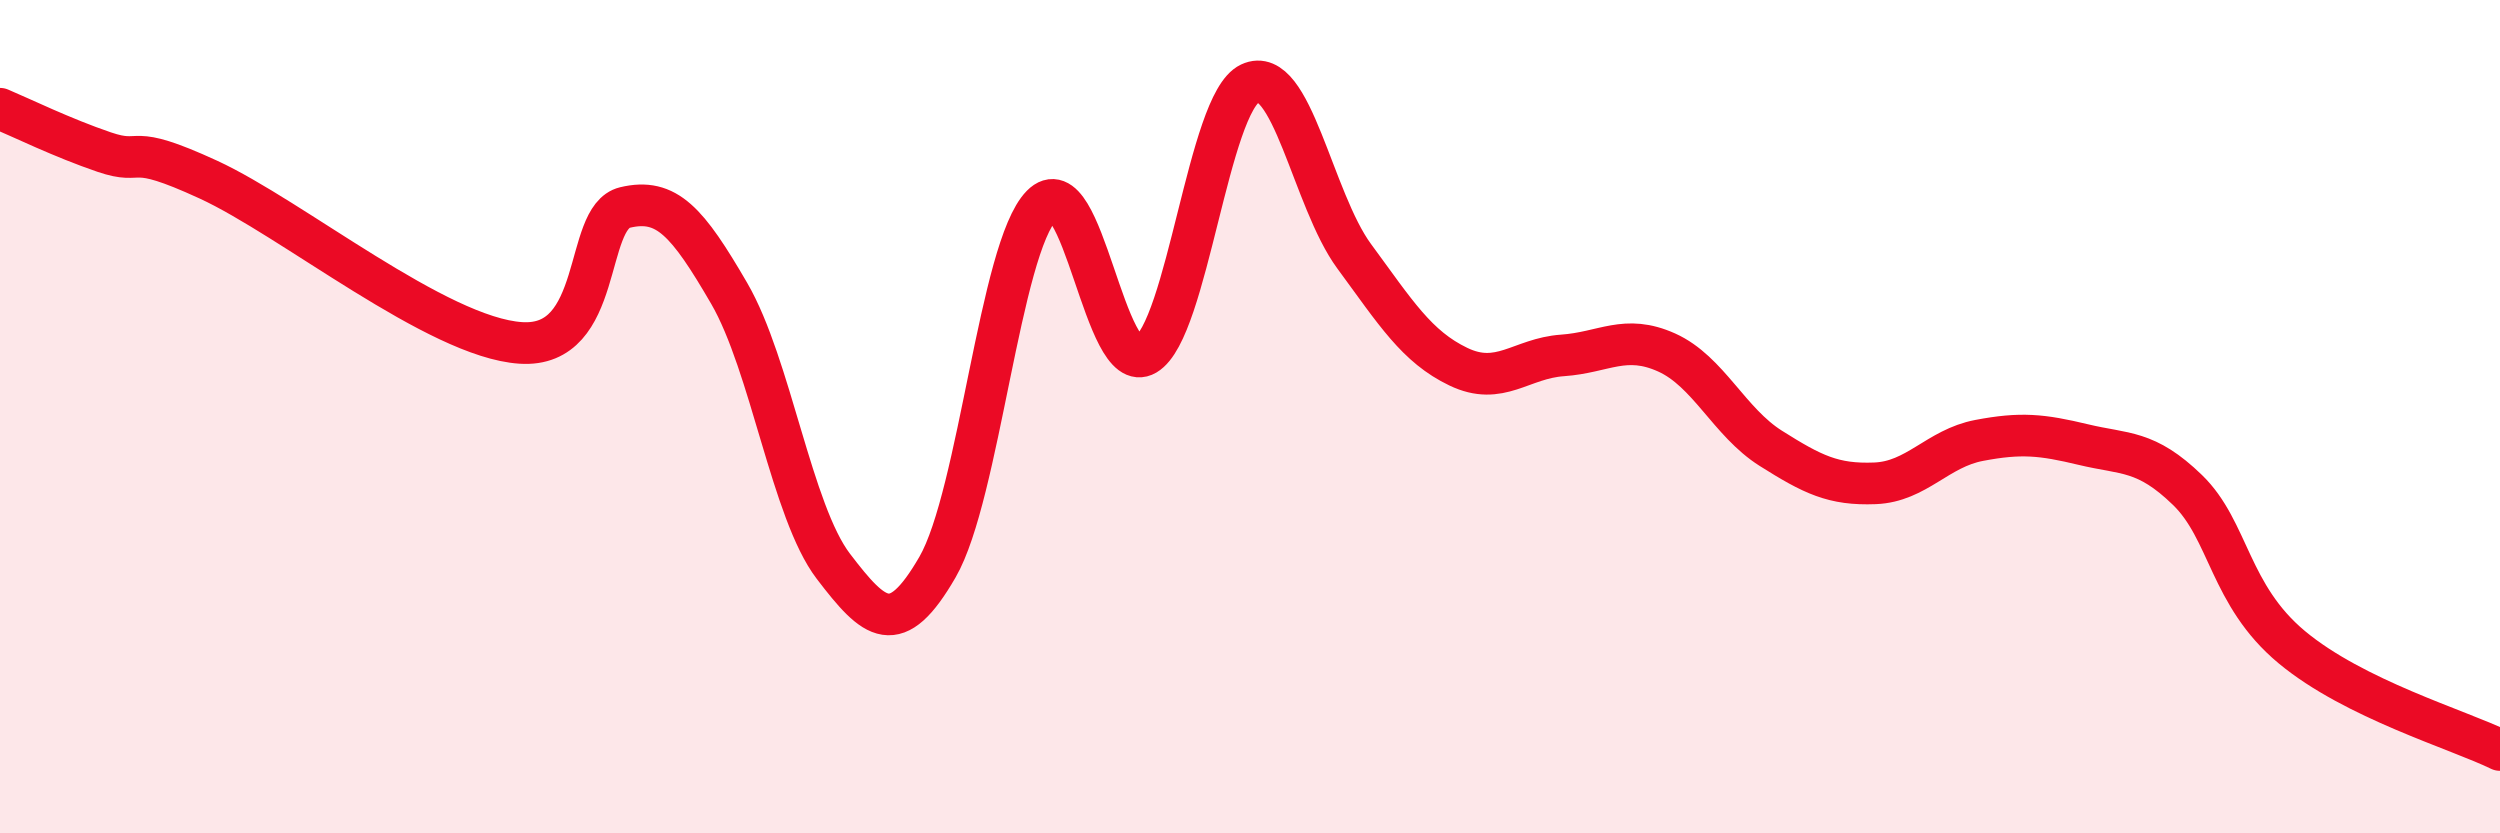
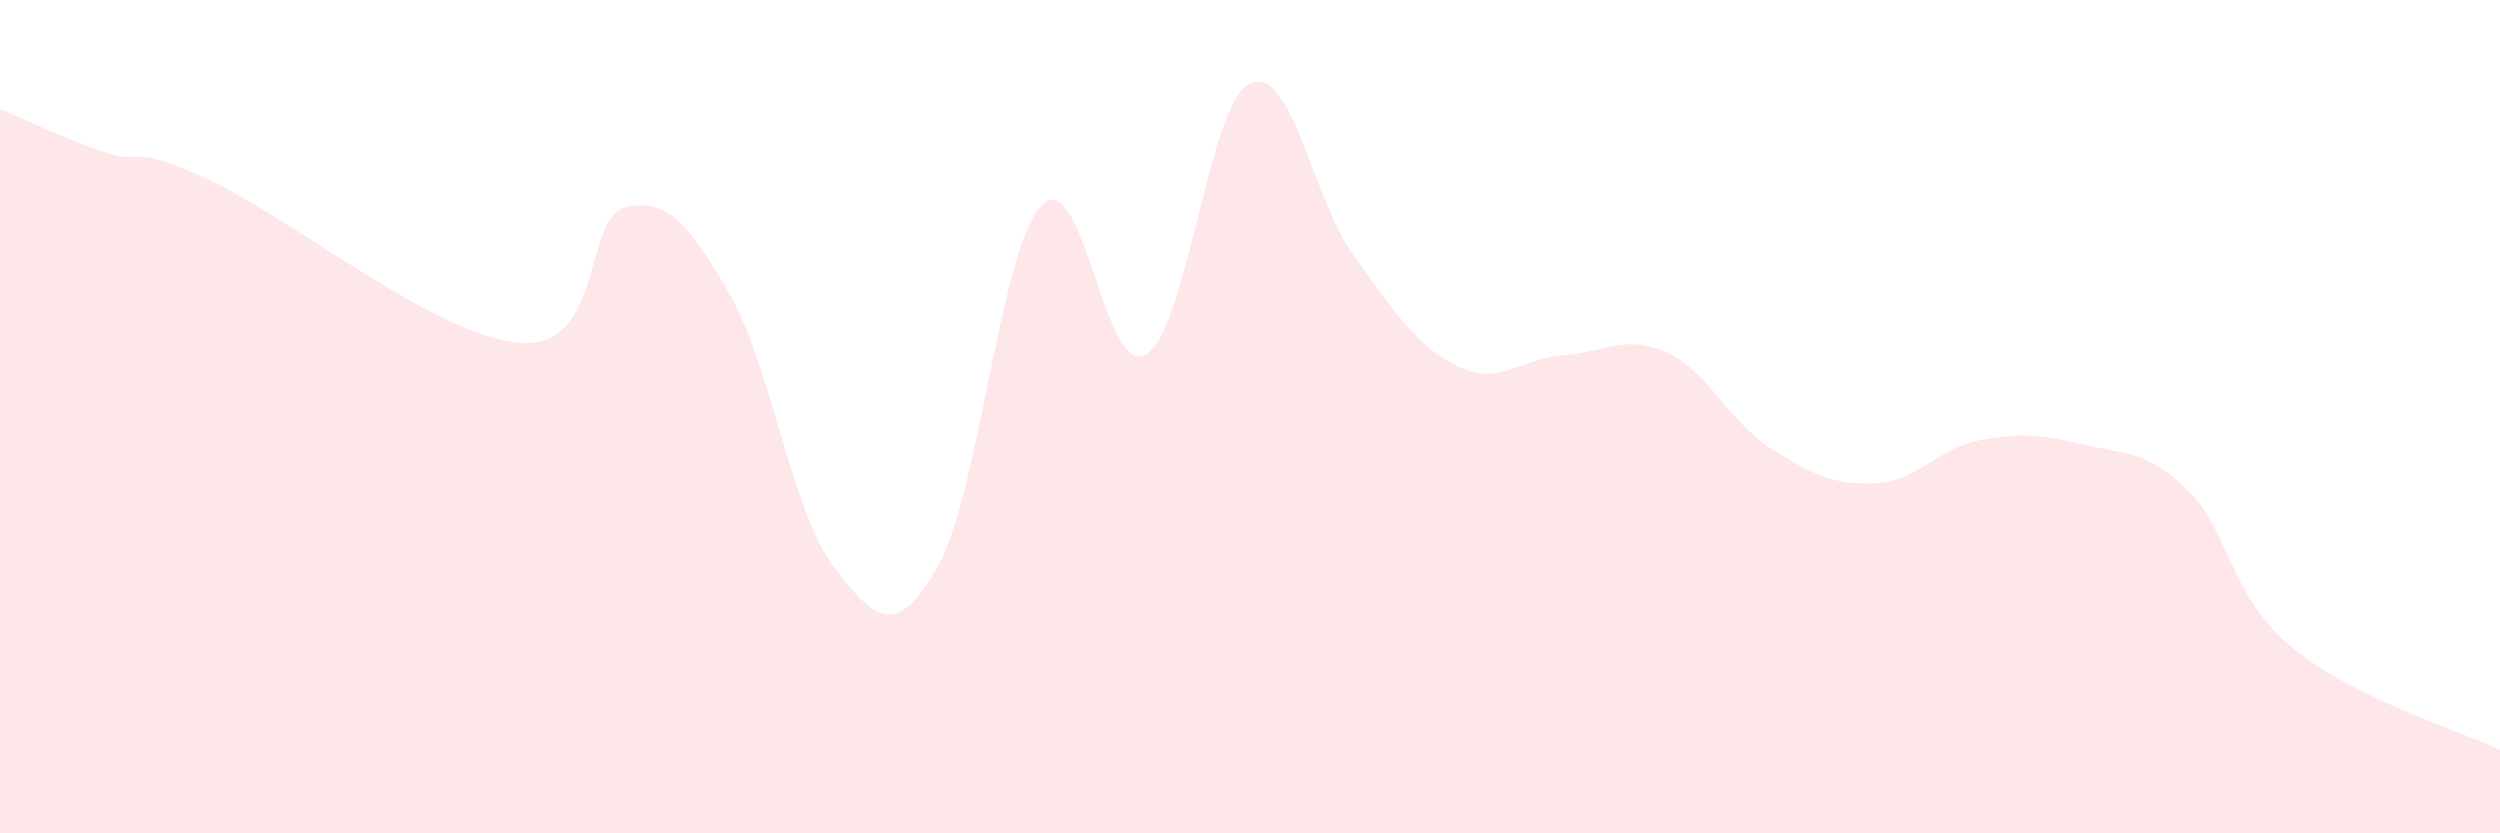
<svg xmlns="http://www.w3.org/2000/svg" width="60" height="20" viewBox="0 0 60 20">
  <path d="M 0,2.61 C 0.5,2.82 1.5,3.31 2.5,3.65 C 3.5,3.99 3,3.39 5,4.31 C 7,5.23 10.5,8.1 12.5,8.23 C 14.5,8.36 14,5.22 15,4.98 C 16,4.74 16.5,5.32 17.5,7.04 C 18.5,8.76 19,12.28 20,13.59 C 21,14.9 21.5,15.34 22.5,13.61 C 23.5,11.88 24,5.95 25,4.93 C 26,3.91 26.5,9.1 27.5,8.51 C 28.5,7.92 29,2.47 30,2 C 31,1.53 31.5,4.79 32.5,6.15 C 33.5,7.51 34,8.32 35,8.8 C 36,9.28 36.5,8.6 37.5,8.53 C 38.5,8.46 39,8.01 40,8.46 C 41,8.91 41.5,10.13 42.5,10.76 C 43.5,11.39 44,11.64 45,11.6 C 46,11.56 46.5,10.76 47.5,10.57 C 48.5,10.38 49,10.43 50,10.67 C 51,10.91 51.5,10.79 52.5,11.76 C 53.5,12.73 53.5,14.28 55,15.53 C 56.5,16.78 59,17.51 60,18L60 20L0 20Z" fill="#EB0A25" opacity="0.1" stroke-linecap="round" stroke-linejoin="round" />
-   <path d="M 0,2.61 C 0.5,2.82 1.5,3.31 2.5,3.65 C 3.5,3.99 3,3.39 5,4.31 C 7,5.23 10.5,8.1 12.5,8.23 C 14.5,8.36 14,5.22 15,4.98 C 16,4.74 16.5,5.32 17.5,7.04 C 18.5,8.76 19,12.28 20,13.59 C 21,14.9 21.5,15.34 22.5,13.61 C 23.5,11.88 24,5.95 25,4.93 C 26,3.91 26.5,9.1 27.5,8.51 C 28.5,7.92 29,2.47 30,2 C 31,1.53 31.5,4.79 32.5,6.15 C 33.5,7.51 34,8.32 35,8.8 C 36,9.28 36.5,8.6 37.5,8.53 C 38.5,8.46 39,8.01 40,8.46 C 41,8.91 41.5,10.13 42.5,10.76 C 43.5,11.39 44,11.64 45,11.6 C 46,11.56 46.5,10.76 47.5,10.57 C 48.5,10.38 49,10.43 50,10.67 C 51,10.91 51.5,10.79 52.5,11.76 C 53.5,12.73 53.5,14.28 55,15.53 C 56.5,16.78 59,17.51 60,18" stroke="#EB0A25" stroke-width="1" fill="none" stroke-linecap="round" stroke-linejoin="round" />
</svg>